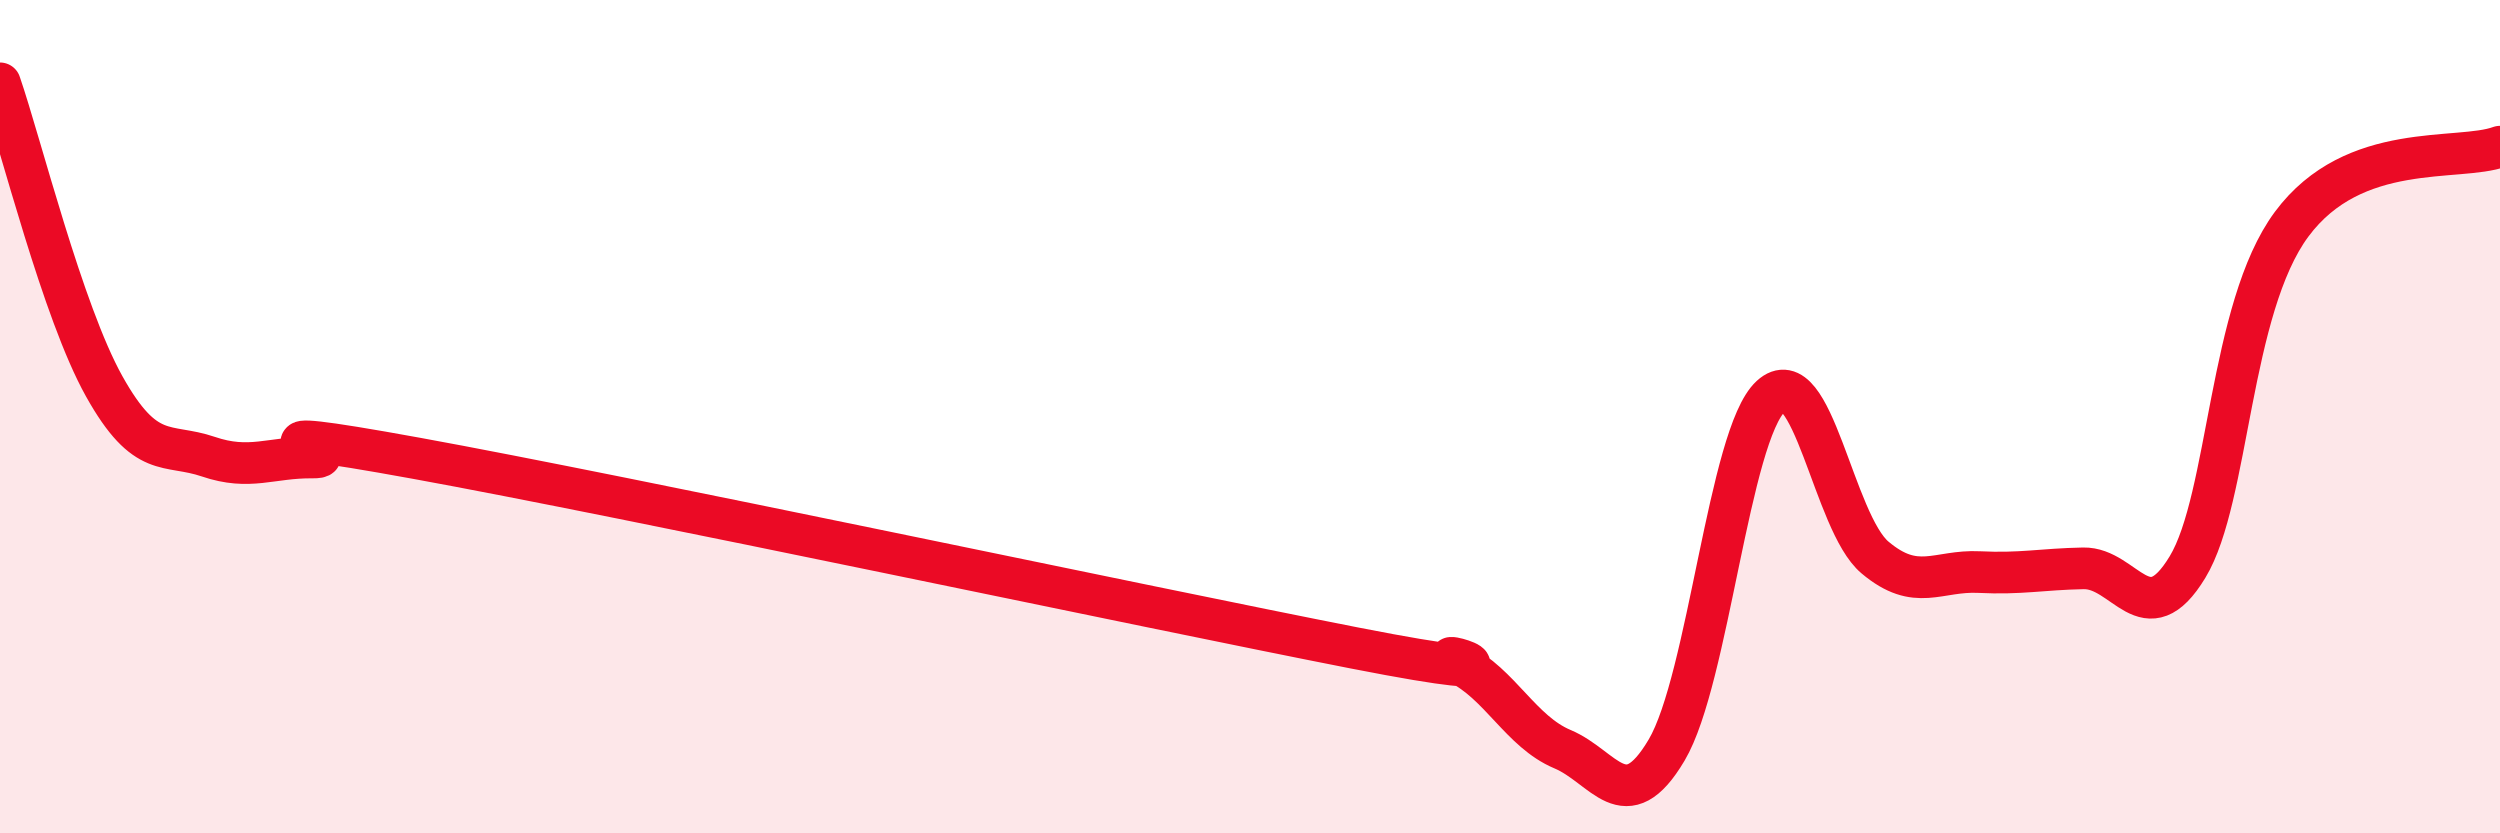
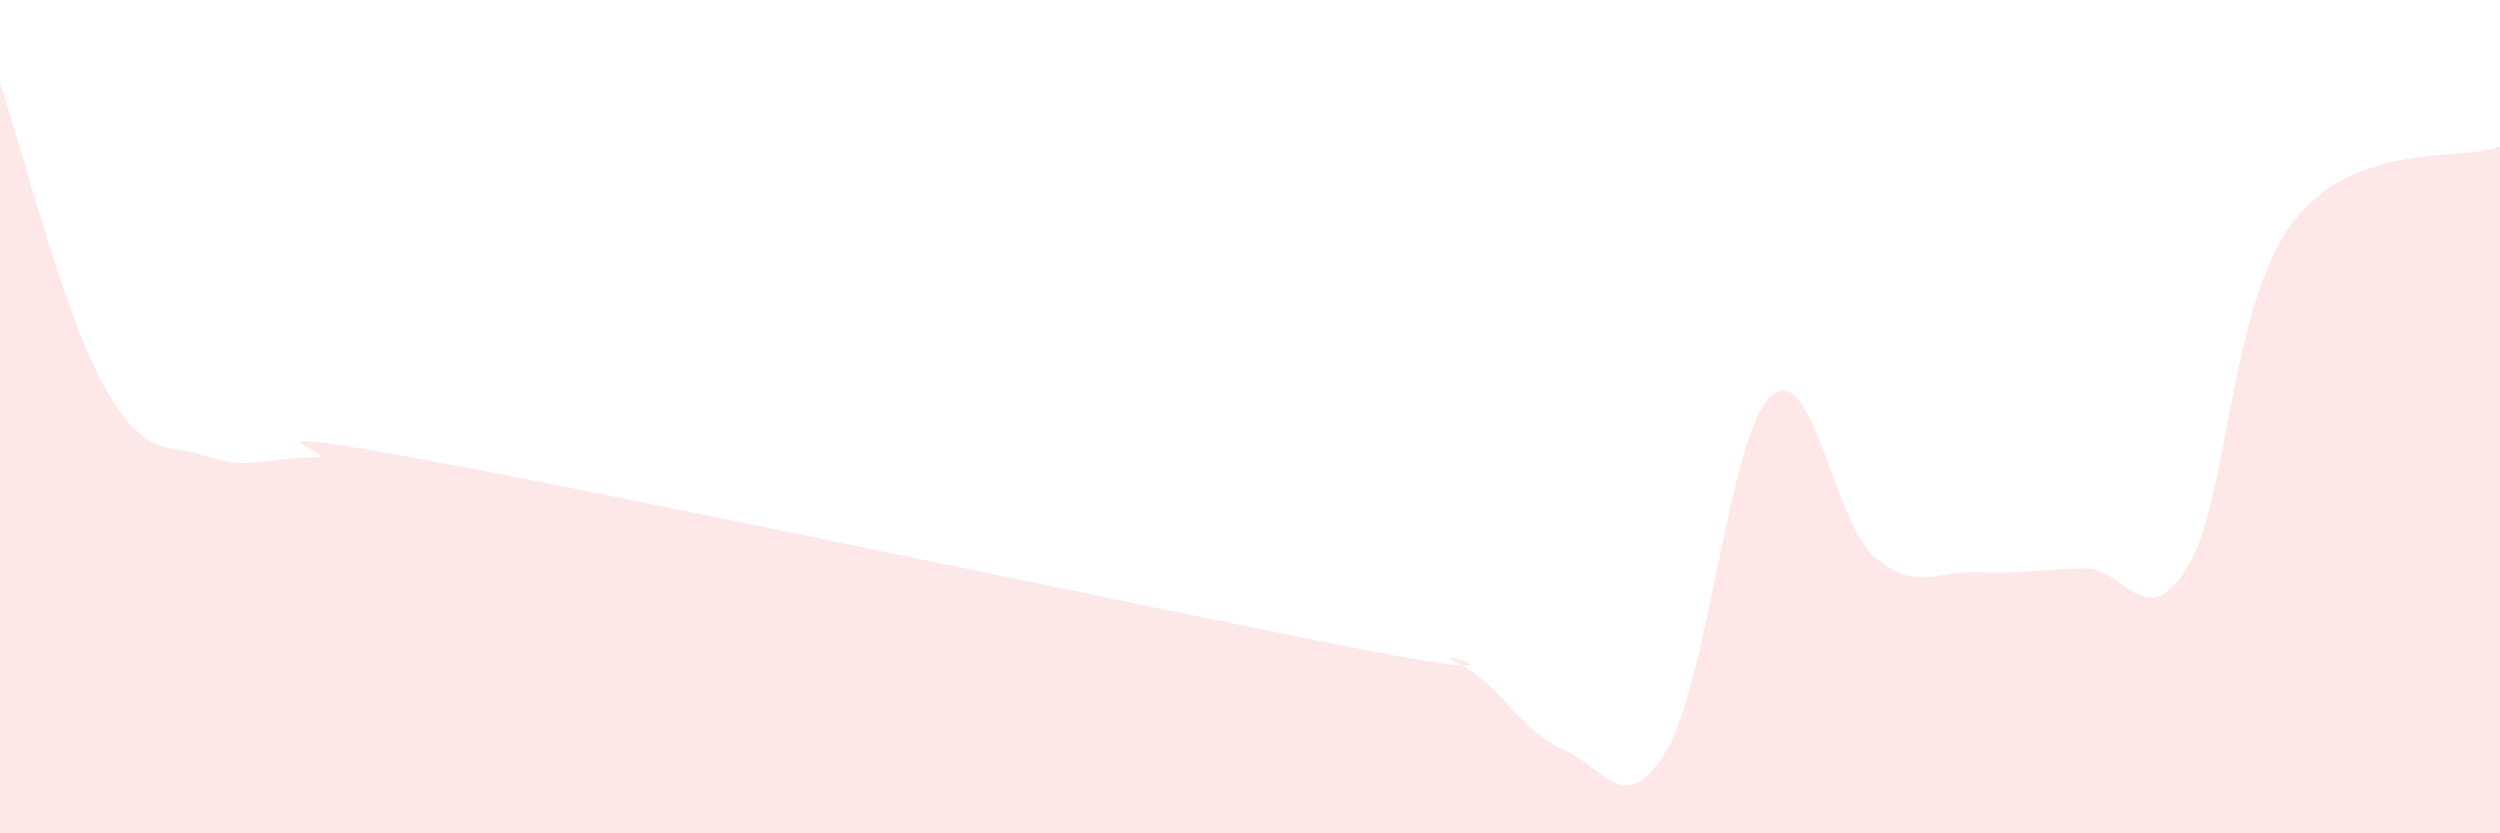
<svg xmlns="http://www.w3.org/2000/svg" width="60" height="20" viewBox="0 0 60 20">
  <path d="M 0,2 C 0.5,3.45 1.5,7.48 2.5,9.27 C 3.5,11.06 4,10.62 5,10.96 C 6,11.3 6.5,10.97 7.5,10.98 C 8.5,10.99 5,10.09 10,11 C 15,11.91 27.5,14.57 32.5,15.55 C 37.5,16.53 34,15.43 35,15.92 C 36,16.41 36.5,17.56 37.5,17.98 C 38.5,18.4 39,19.69 40,18 C 41,16.31 41.5,10.43 42.5,9.51 C 43.5,8.59 44,12.54 45,13.38 C 46,14.22 46.5,13.68 47.5,13.73 C 48.5,13.78 49,13.66 50,13.64 C 51,13.62 51.5,15.26 52.5,13.61 C 53.5,11.96 53.5,7.4 55,5.38 C 56.5,3.36 59,3.89 60,3.52L60 20L0 20Z" fill="#EB0A25" opacity="0.1" stroke-linecap="round" stroke-linejoin="round" />
-   <path d="M 0,2 C 0.5,3.45 1.5,7.48 2.5,9.27 C 3.5,11.06 4,10.62 5,10.96 C 6,11.3 6.5,10.97 7.5,10.98 C 8.5,10.99 5,10.09 10,11 C 15,11.91 27.5,14.57 32.5,15.55 C 37.5,16.53 34,15.43 35,15.92 C 36,16.41 36.5,17.56 37.5,17.98 C 38.5,18.4 39,19.69 40,18 C 41,16.31 41.5,10.43 42.5,9.51 C 43.5,8.59 44,12.54 45,13.38 C 46,14.22 46.5,13.68 47.5,13.73 C 48.5,13.78 49,13.66 50,13.64 C 51,13.62 51.5,15.26 52.5,13.61 C 53.5,11.96 53.5,7.4 55,5.38 C 56.5,3.36 59,3.89 60,3.52" stroke="#EB0A25" stroke-width="1" fill="none" stroke-linecap="round" stroke-linejoin="round" />
</svg>